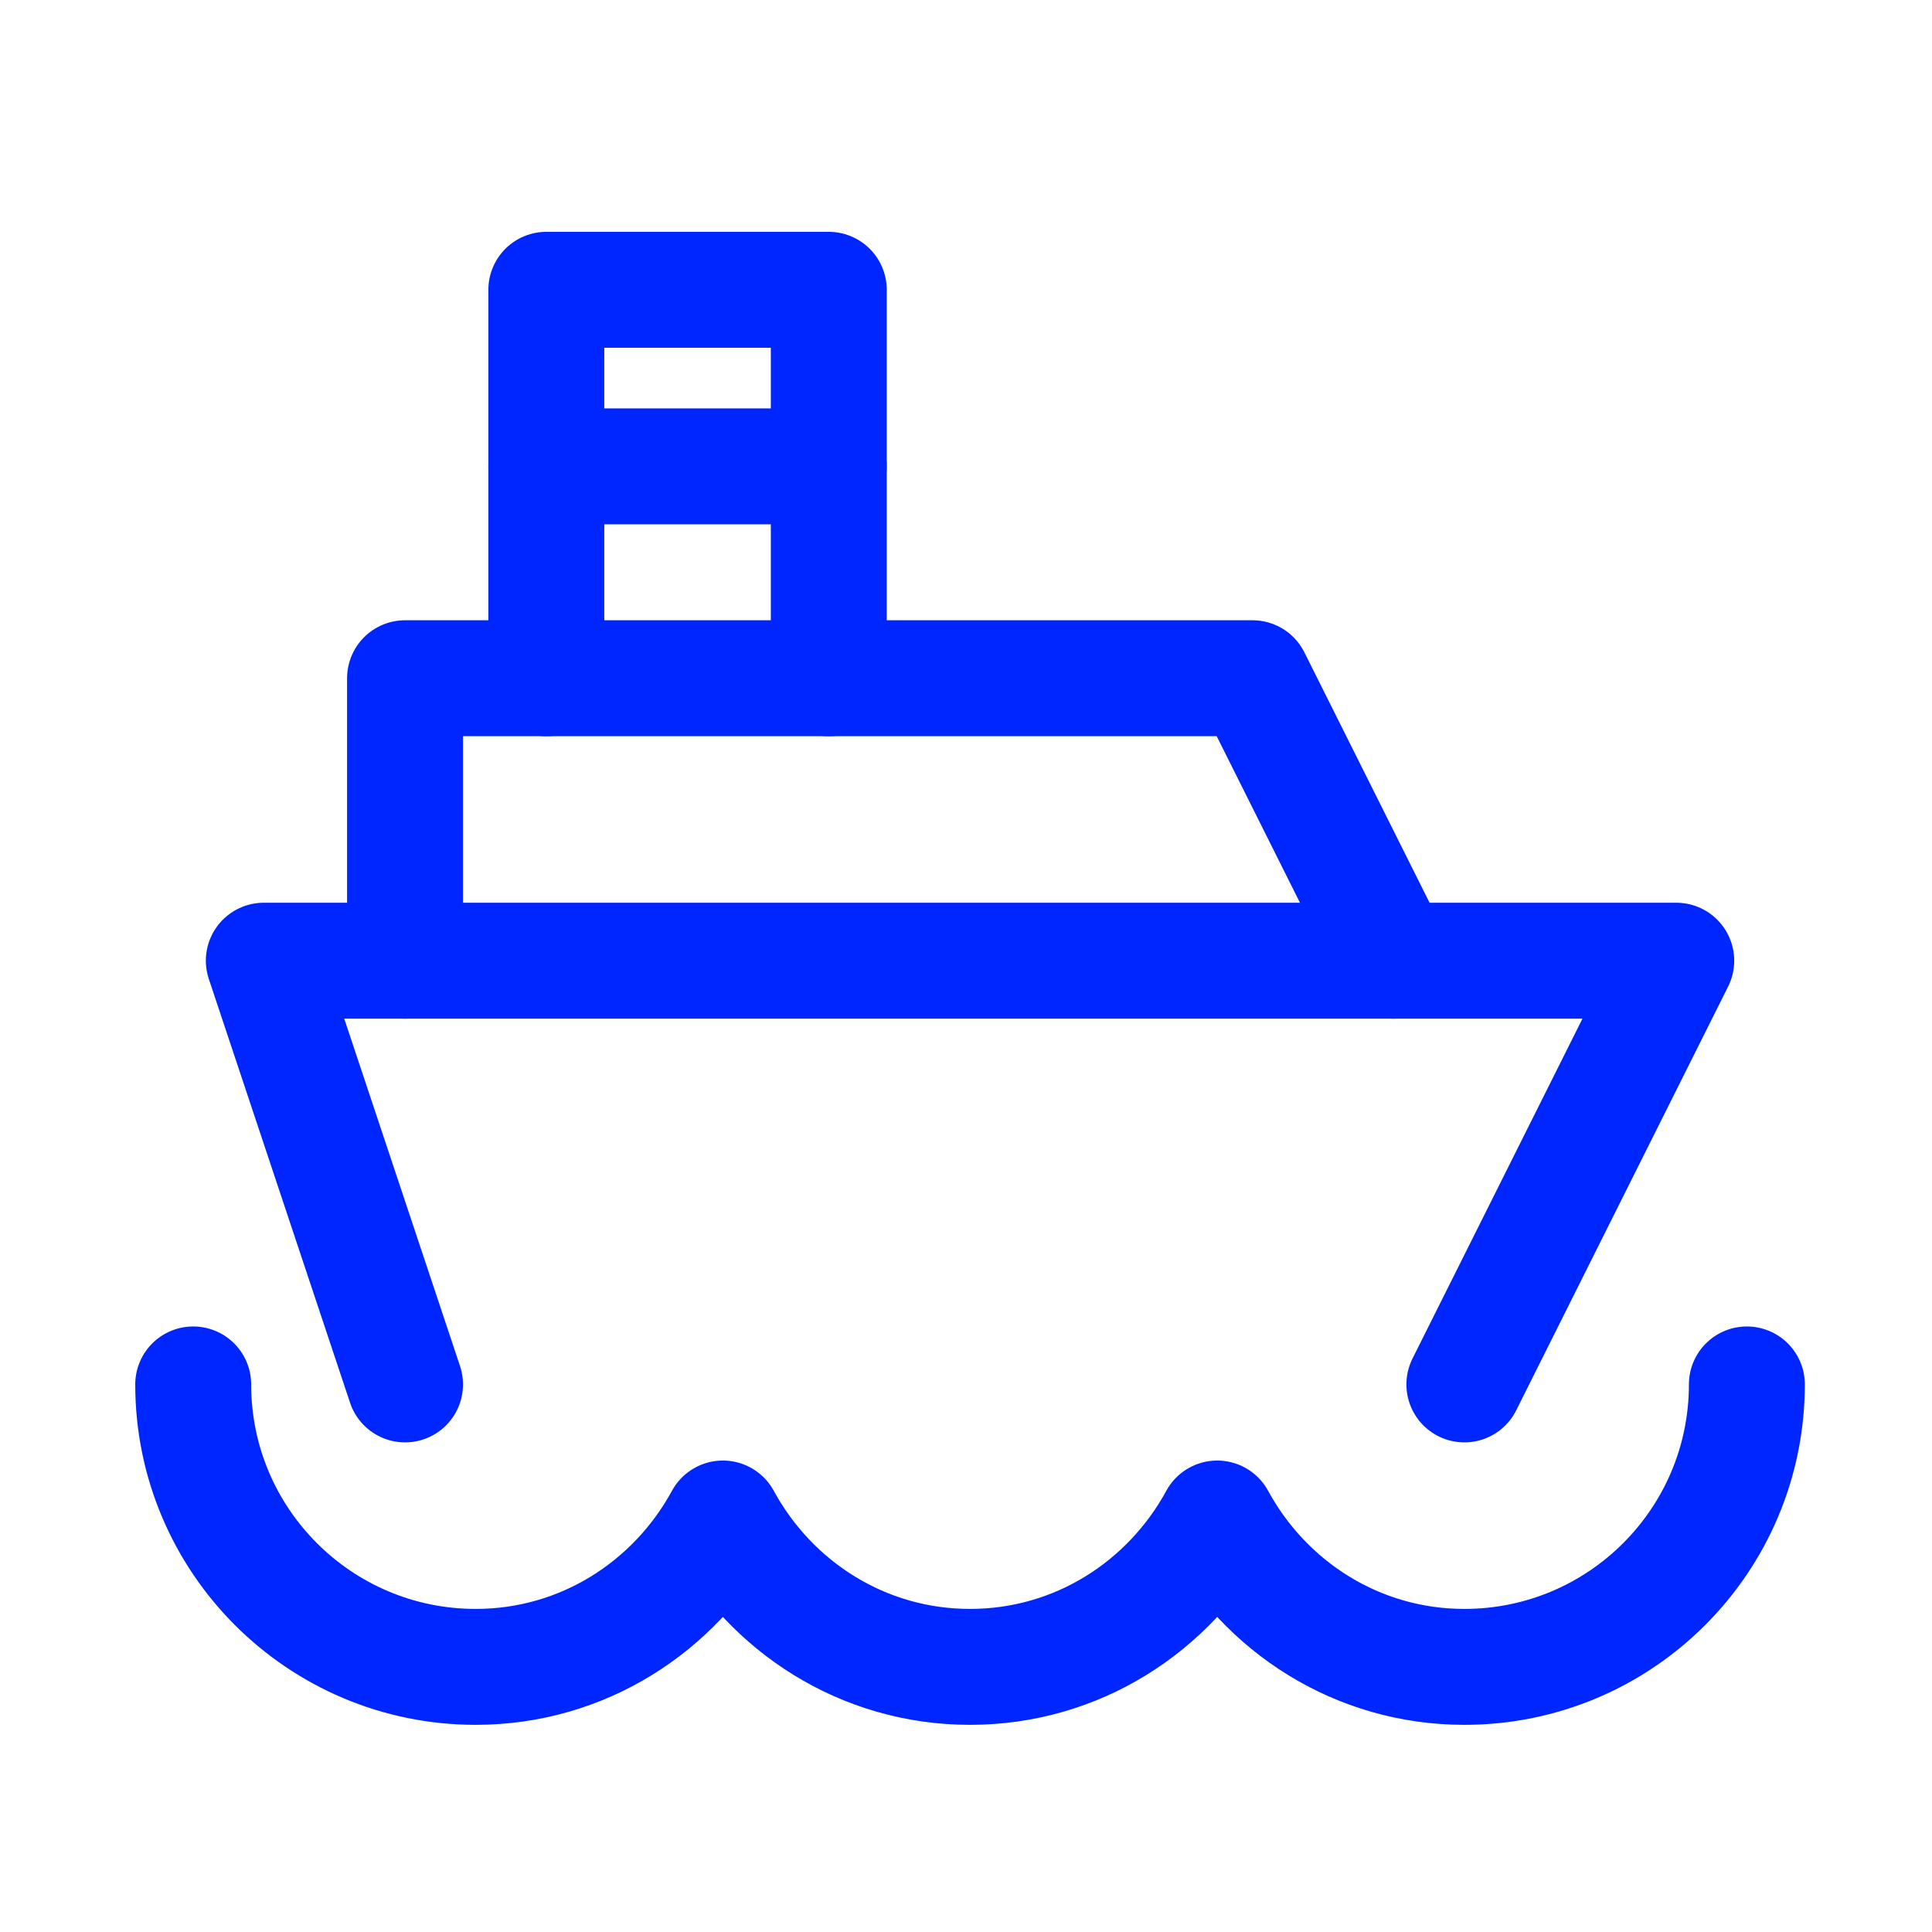
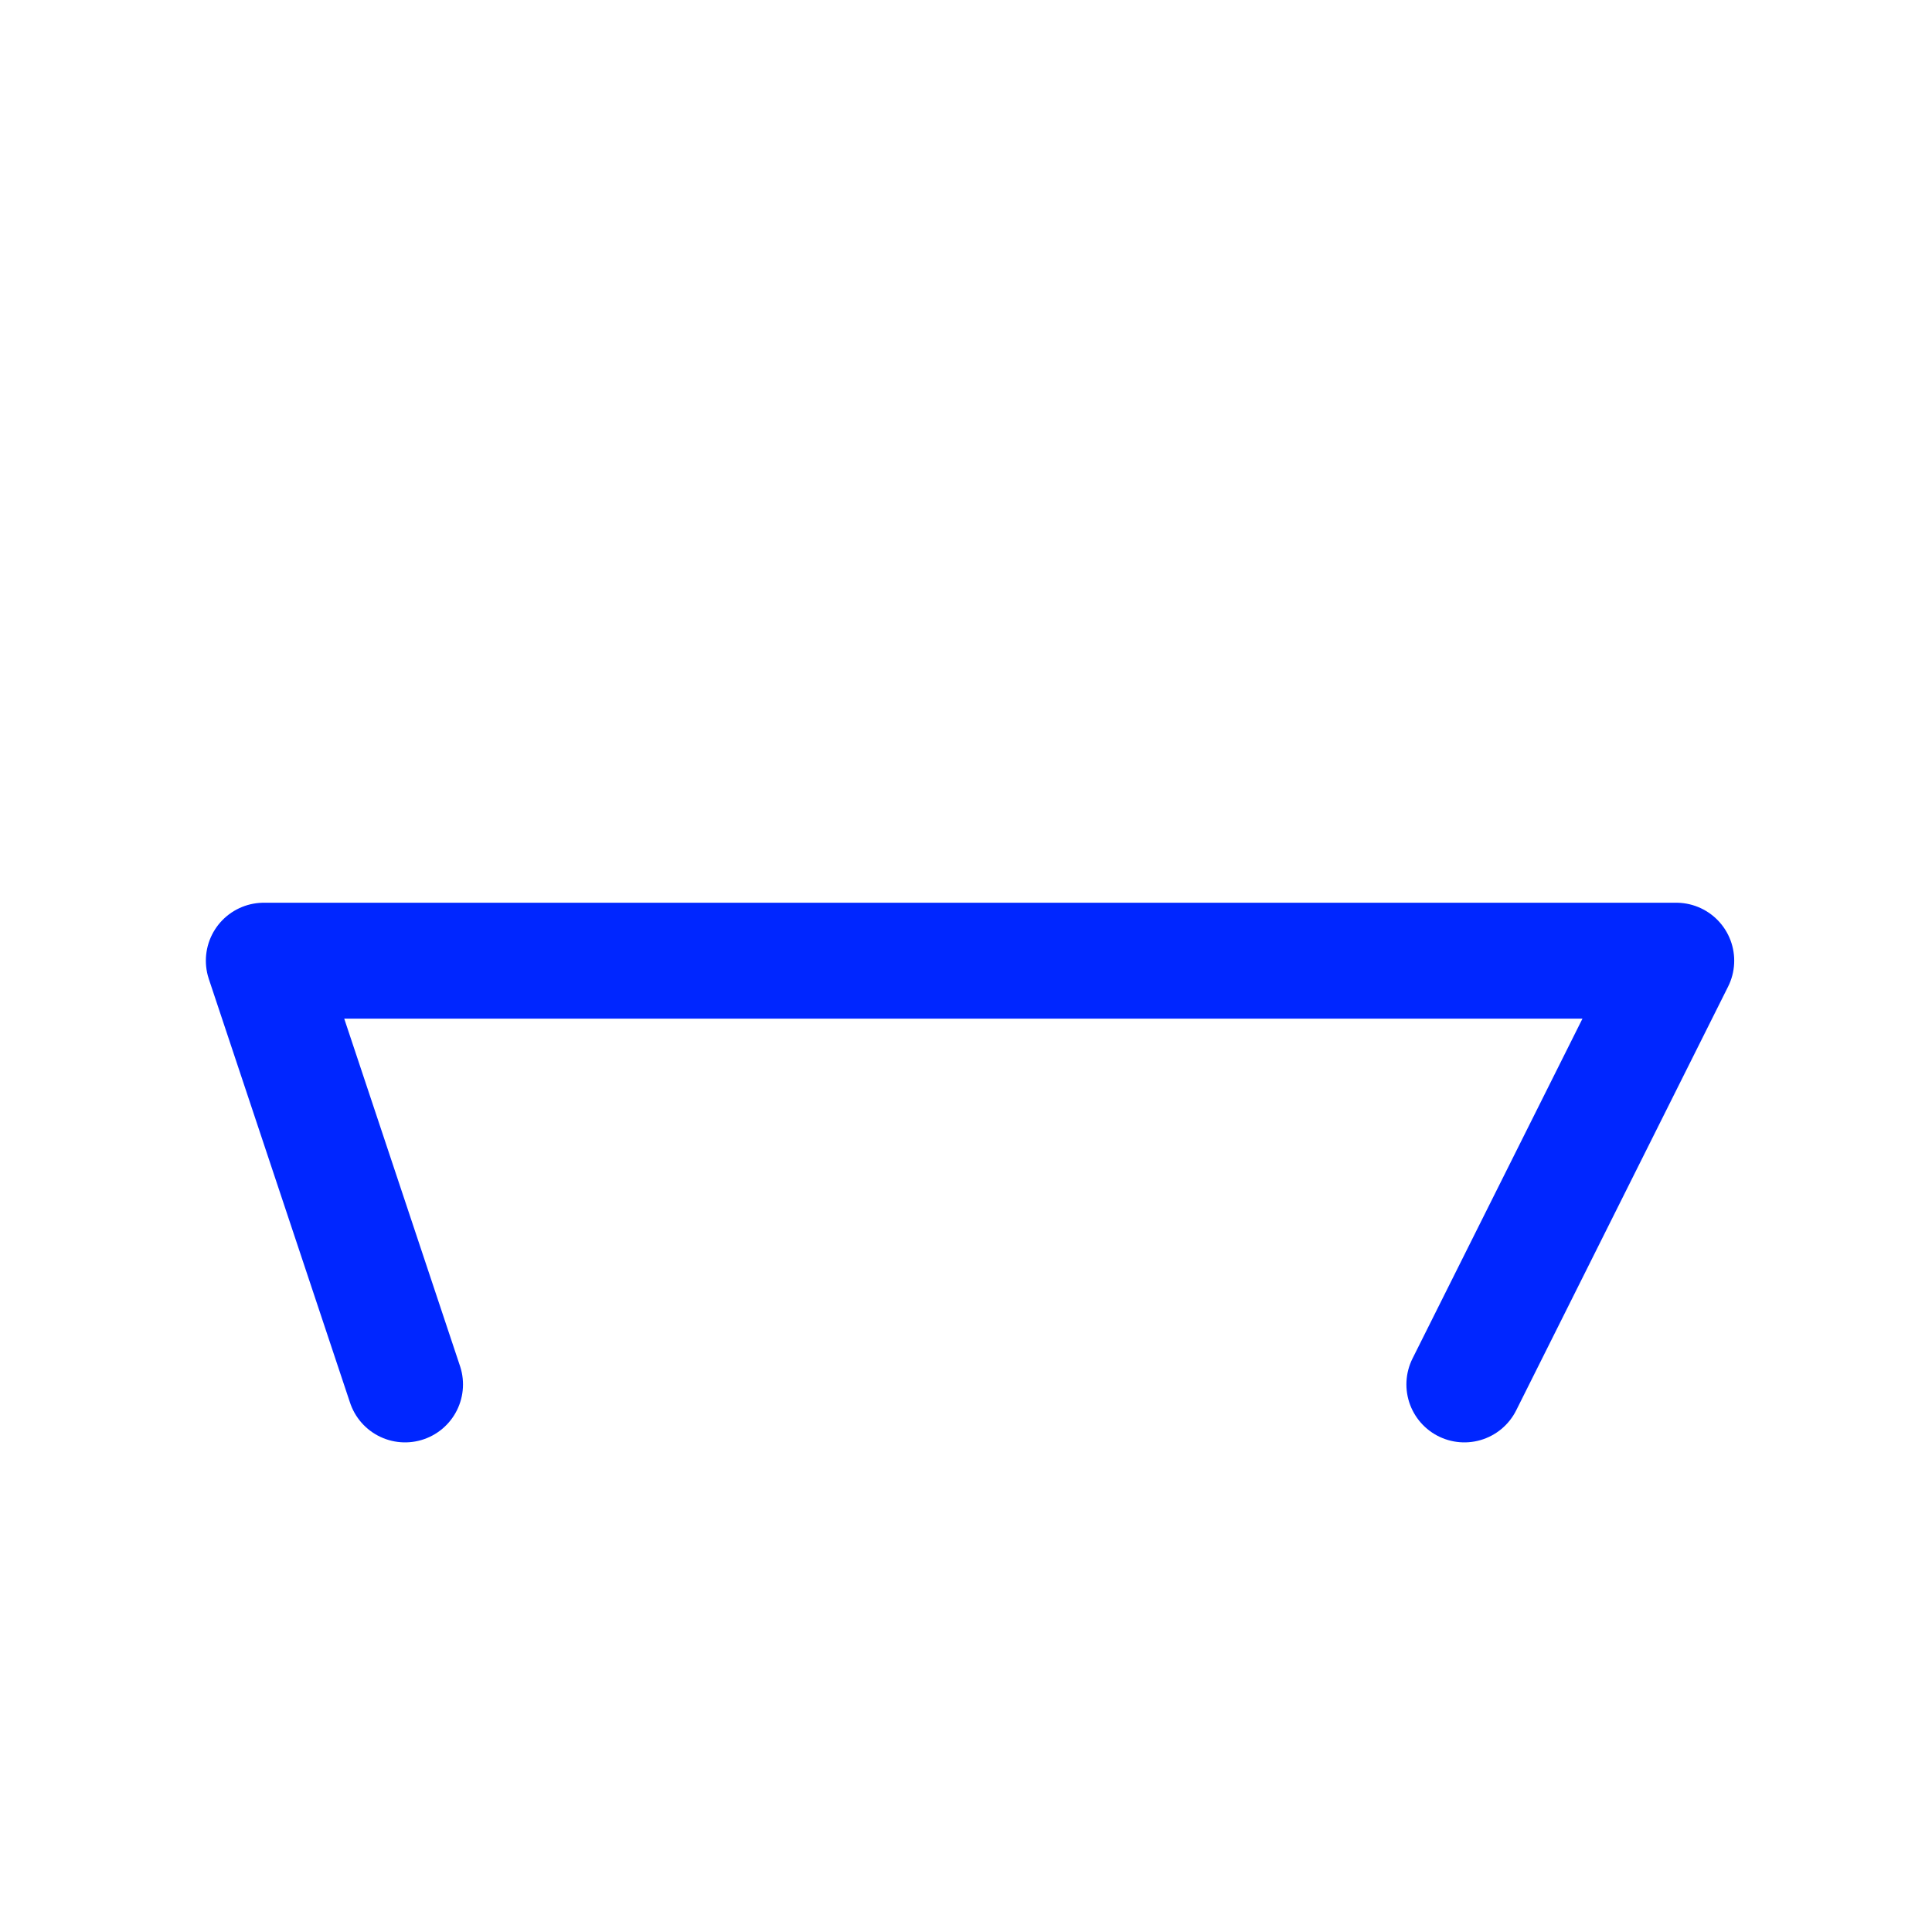
<svg xmlns="http://www.w3.org/2000/svg" viewBox="0 0 40 40" fill="none">
  <g clip-path="url(#clip0_4139_7)">
-     <path d="M11.311 9.655H17.159" stroke="#0026FF" stroke-width="2.4" stroke-linecap="round" stroke-linejoin="round" />
-     <path d="M11.311 14.042V6H17.159V14.042" stroke="#0026FF" stroke-width="2.4" stroke-linecap="round" stroke-linejoin="round" />
-     <path d="M8.386 19.89V14.042H25.932L28.856 19.89" stroke="#0026FF" stroke-width="2.4" stroke-linecap="round" stroke-linejoin="round" />
    <path d="M8.386 28.663L5.462 19.89H34.705L30.318 28.663" stroke="#0026FF" stroke-width="2.4" stroke-linecap="round" stroke-linejoin="round" />
-     <path d="M4 28.663C4 31.893 6.619 34.511 9.848 34.511C12.068 34.511 13.975 33.261 14.966 31.439C15.957 33.261 17.864 34.511 20.083 34.511C22.303 34.511 24.21 33.261 25.201 31.439C26.191 33.261 28.099 34.511 30.318 34.511C33.548 34.511 36.167 31.893 36.167 28.663" stroke="#0026FF" stroke-width="2.4" stroke-linecap="round" stroke-linejoin="round" />
  </g>
  <defs>
    <clipPath id="clip0_4139_7">
      <rect width="40" height="40" fill="#0026FF" />
    </clipPath>
  </defs>
</svg>